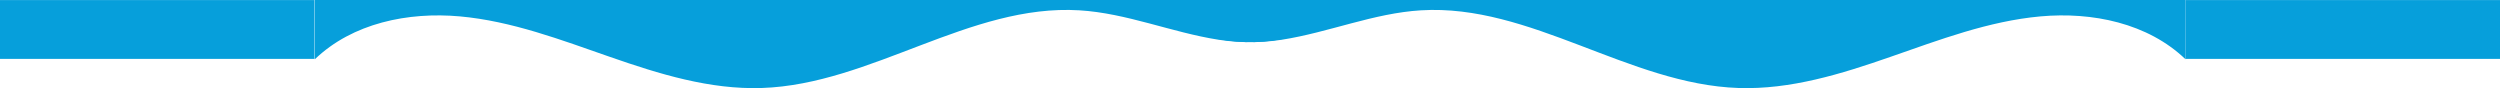
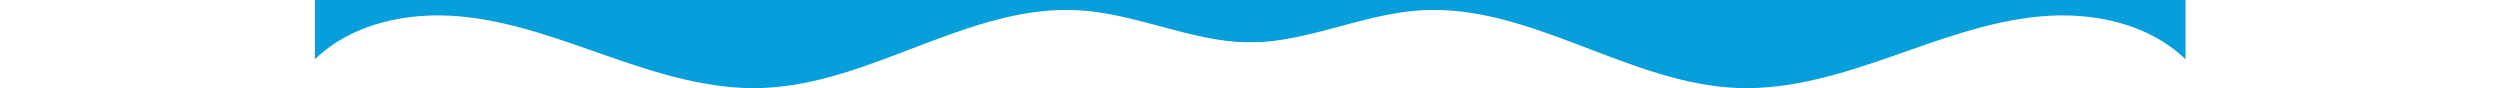
<svg xmlns="http://www.w3.org/2000/svg" width="7949" height="281" viewBox="0 0 7949 281" fill="none">
  <path d="M6949.1 188.5C6829.2 73.3 6652.3 37.3 6487.9 52.1C6323.4 67 6166.7 126.6 6010.6 180.9C5854.4 235.3 5692.9 285.3 5527.9 279.8C5179.6 268.1 4866 11.7 4518.1 32.8C4367.6 41.9 4225 103 4076 126.3C3927 149.6 3753.5 123.8 3665 -0H6949.1V188.5Z" fill="#069FDB" />
  <path d="M1001 188.5C1120.9 73.3 1297.8 37.3 1462.2 52.1C1626.7 67 1783.4 126.6 1939.5 180.9C2095.7 235.3 2257.2 285.3 2422.2 279.8C2770.5 268.1 3084.1 11.7 3432 32.8C3582.5 41.9 3725.1 103 3874.1 126.3C4023.1 149.6 4196.6 123.8 4285.1 -0H1001V188.5Z" fill="#069FDB" />
-   <rect width="1000" height="187" transform="matrix(1 0 0 -1 0 187.215)" fill="#069FDB" />
-   <rect width="1000" height="187" transform="matrix(1 0 0 -1 6949 187.215)" fill="#069FDB" />
</svg>